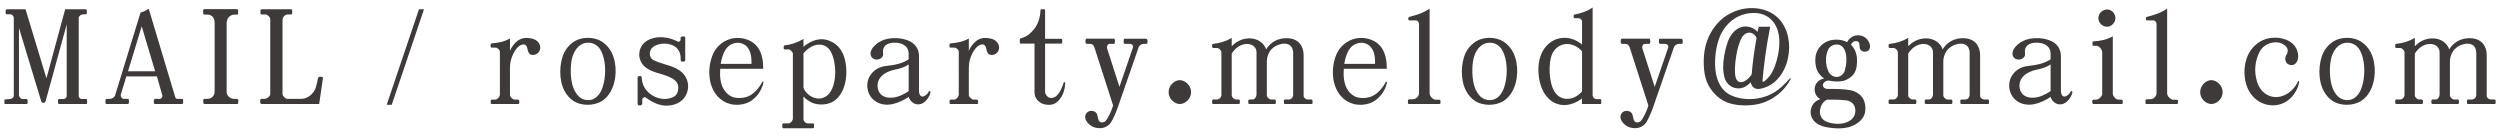
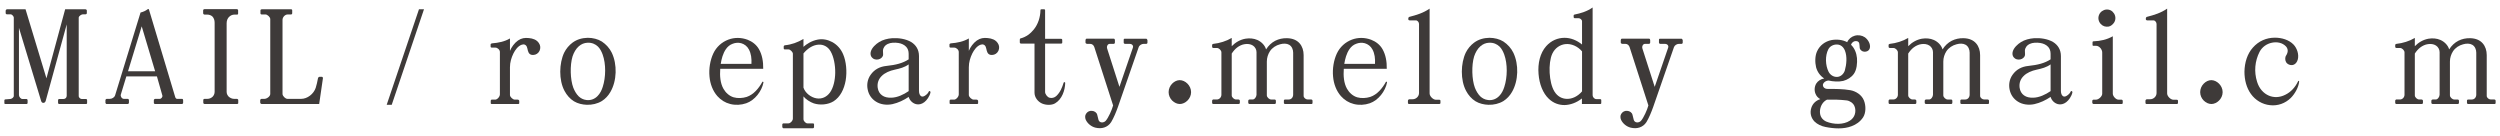
<svg xmlns="http://www.w3.org/2000/svg" version="1.2" baseProfile="tiny" id="圖層_1" x="0px" y="0px" width="368px" height="20px" viewBox="0 0 368 20" xml:space="preserve">
  <g>
    <path fill="#3E3A39" d="M12.649,15.311H8.737c-0.115,0-0.191-0.057-0.191-0.189v-0.38c0-0.095,0.076-0.171,0.191-0.171h0.607   c0.266,0,0.475-0.189,0.475-0.475V3.589L6.724,14.855c-0.059,0.189-0.191,0.285-0.324,0.285c-0.152,0.019-0.285-0.076-0.342-0.267   L2.79,4.102V14c0,0.247,0.266,0.57,0.494,0.57h0.607c0.096,0,0.172,0.095,0.172,0.189v0.381c0,0.113-0.076,0.17-0.172,0.17H0.776   c-0.057,0-0.133-0.019-0.133-0.133v-0.398c0-0.096,0.076-0.152,0.172-0.152l0.703-0.057c0.209-0.02,0.512-0.209,0.512-0.456V2.601   c0-0.228-0.303-0.494-0.438-0.494H1.024c-0.115,0-0.191-0.075-0.191-0.189V1.595c0-0.115,0.096-0.229,0.209-0.229h2.717   l3.078,10.165L9.591,1.367h2.982c0.135,0,0.209,0.113,0.209,0.189v0.381c0,0.076-0.074,0.17-0.189,0.17h-0.398   c-0.189,0-0.607,0.248-0.607,0.494v11.571c0,0.17,0.246,0.398,0.418,0.398h0.645c0.096,0,0.172,0.076,0.172,0.171v0.418   C12.821,15.292,12.745,15.311,12.649,15.311z" />
    <path fill="#3E3A39" d="M26.769,15.311h-3.953c-0.076,0-0.17-0.076-0.17-0.17v-0.399c0-0.095,0.113-0.19,0.209-0.19h0.664   c0.229,0,0.438-0.285,0.381-0.494l-0.799-2.811h-4.502l-0.816,2.678c-0.076,0.267,0.152,0.627,0.455,0.627h0.551   c0.096,0,0.191,0.096,0.191,0.172v0.418c0,0.075-0.096,0.17-0.191,0.17h-3.115c-0.057,0-0.152-0.113-0.152-0.17v-0.418   c0-0.058,0.115-0.172,0.191-0.172h0.455c0.322,0,0.684-0.209,0.779-0.531l3.742-12.178c0.398-0.095,0.74-0.246,1.064-0.494   c0.076-0.037,0.152-0.019,0.17,0.039l3.875,12.918c0.059,0.17,0.172,0.246,0.268,0.246h0.74c0.096,0,0.152,0.096,0.152,0.19v0.38   C26.958,15.234,26.862,15.311,26.769,15.311z M20.86,3.875l-2.014,6.611h3.988L20.86,3.875z" />
    <path fill="#3E3A39" d="M34.899,15.311h-4.748c-0.135,0-0.229-0.076-0.229-0.209v-0.379c0-0.096,0.076-0.172,0.209-0.172h0.398   c0.285,0,0.551-0.113,0.76-0.304c0.189-0.19,0.305-0.456,0.305-0.722V3.342c0-0.38-0.115-0.685-0.324-0.911   c-0.189-0.172-0.455-0.285-0.797-0.285h-0.361c-0.096,0-0.209-0.076-0.209-0.209V1.519c0-0.114,0.113-0.172,0.209-0.172h4.75   c0.094,0,0.189,0.076,0.189,0.172v0.475c0,0.113-0.057,0.152-0.152,0.152h-0.361c-0.342,0-0.588,0.133-0.777,0.303   c-0.248,0.209-0.4,0.552-0.4,0.97v10.107c0,0.285,0.133,0.531,0.324,0.722c0.227,0.19,0.512,0.304,0.777,0.304h0.4   c0.113,0,0.209,0.096,0.209,0.172v0.455C35.071,15.273,34.956,15.311,34.899,15.311z" />
    <path fill="#3E3A39" d="M46.983,15.311h-8.455c-0.15,0-0.227-0.133-0.227-0.246v-0.323c0-0.114,0.133-0.19,0.209-0.19h0.418   c0.322,0,0.854-0.342,0.854-0.722V2.81c0-0.304-0.436-0.684-0.701-0.684h-0.57c-0.096,0-0.172-0.057-0.172-0.171V1.519   c0-0.076,0.096-0.152,0.172-0.152h4.33c0.115,0,0.172,0.057,0.172,0.152v0.418c0,0.113-0.057,0.189-0.172,0.189h-0.475   c-0.418,0-0.779,0.398-0.779,0.798v10.905c0,0.304,0.418,0.722,0.723,0.722h2.014c0.457,0,0.912-0.17,1.311-0.475   c0.381-0.285,0.684-0.703,0.836-1.14c0.133-0.418,0.248-0.931,0.342-1.444c0.02-0.095,0.152-0.189,0.229-0.189h0.322   c0.096,0,0.172,0.076,0.172,0.209L46.983,15.311z" />
    <path fill="#3E3A39" d="M62.411,1.367l-4.748,14.058h-0.742l4.75-14.058H62.411z" />
    <path fill="#3E3A39" d="M78.505,8.091c-0.438,0.02-0.684-0.189-0.799-0.627c-0.057-0.209-0.076-0.398-0.152-0.569   c-0.133-0.323-0.436-0.437-0.777-0.304c-0.533,0.189-0.951,0.778-1.197,1.272c-0.305,0.627-0.514,1.292-0.514,2.052v4.066   c0,0.304,0.438,0.684,0.703,0.684h0.438c0.152,0,0.227,0.133,0.227,0.171v0.342c0,0.096-0.057,0.133-0.15,0.133h-3.914   c-0.096,0-0.133-0.037-0.133-0.133v-0.361c0-0.057,0.057-0.151,0.152-0.151h0.512c0.285,0,0.684-0.418,0.684-0.778V7.655   c0-0.323-0.342-0.646-0.664-0.646h-0.551c-0.057,0-0.152-0.039-0.152-0.152V6.552c0-0.094,0.096-0.151,0.189-0.17   c0.988-0.076,1.881-0.267,2.66-0.723v1.824c0.229-0.551,0.646-1.141,1.178-1.52c0.533-0.361,0.988-0.418,1.596-0.361   s1.16,0.247,1.482,0.74c0.246,0.343,0.266,0.76,0.096,1.141C79.245,7.845,78.903,8.073,78.505,8.091z" />
    <path fill="#3E3A39" d="M89.847,13.545c-0.322,0.551-0.723,0.987-1.254,1.329c-0.664,0.399-1.426,0.569-2.203,0.551   c-0.646-0.019-1.33-0.171-1.9-0.513c-0.59-0.361-1.064-0.912-1.387-1.52c-0.873-1.615-0.799-4.084-0.057-5.643   c0.285-0.57,0.703-1.082,1.215-1.463c0.666-0.494,1.426-0.703,2.262-0.722c0.74,0,1.5,0.19,2.07,0.551   c0.627,0.418,1.141,0.987,1.463,1.653C90.872,9.478,90.815,11.892,89.847,13.545z M88.706,8.015   c-0.17-0.455-0.379-0.854-0.684-1.158c-0.379-0.361-0.873-0.589-1.52-0.57c-0.514,0.02-0.932,0.209-1.291,0.514   c-0.438,0.379-0.742,0.93-0.932,1.5c-0.398,1.292-0.342,3.42,0.113,4.618c0.191,0.475,0.438,0.911,0.779,1.254   c0.305,0.284,0.666,0.493,1.158,0.551c0.609,0.075,1.197-0.133,1.635-0.59c0.361-0.36,0.607-0.854,0.76-1.349   C89.181,11.379,89.22,9.421,88.706,8.015z" />
-     <path fill="#3E3A39" d="M99.728,15.197c-0.551,0.285-1.236,0.38-1.881,0.342c-1.064-0.076-1.957-0.589-2.832-1.197   c-0.189-0.133-0.475,0.114-0.475,0.361v0.57c0,0.076-0.113,0.228-0.227,0.228h-0.305c-0.096,0-0.152-0.151-0.152-0.228v-3.895   c0-0.076,0.096-0.172,0.172-0.172h0.303c0.076,0,0.133,0.096,0.133,0.209c0.02,0.95,0.438,1.768,1.197,2.375   c0.59,0.475,1.367,0.76,2.129,0.779c0.512,0,1.178-0.133,1.576-0.456c0.361-0.285,0.475-0.741,0.475-1.178   c0.02-0.685-0.381-1.103-0.912-1.405c-0.531-0.305-1.197-0.514-1.842-0.704c-0.666-0.19-1.35-0.399-1.938-0.817   c-0.477-0.342-0.818-0.778-0.971-1.368c-0.189-0.684-0.057-1.405,0.344-1.975c0.379-0.552,1.025-0.912,1.652-1.064   c1.197-0.305,2.525-0.038,3.59,0.513c0.172,0.095,0.418-0.075,0.418-0.247V5.546c0-0.076,0.096-0.172,0.172-0.172h0.322   c0.096,0,0.189,0.039,0.189,0.133V8.89c0,0.094-0.094,0.17-0.189,0.17h-0.342c-0.096,0-0.133-0.113-0.133-0.209   c0.02-0.664-0.115-1.33-0.59-1.785c-0.436-0.438-1.121-0.627-1.729-0.646c-0.627-0.019-1.273,0.133-1.748,0.494   c-0.285,0.209-0.436,0.514-0.475,0.855c-0.037,0.455,0.115,0.836,0.514,1.063c0.475,0.247,1.063,0.437,1.615,0.608   c0.645,0.189,1.311,0.398,1.842,0.684c0.646,0.342,1.121,0.798,1.387,1.387c0.322,0.664,0.361,1.443,0.113,2.127   C100.886,14.342,100.392,14.874,99.728,15.197z" />
    <path fill="#3E3A39" d="M109.854,15.197c-0.762,0.266-1.598,0.304-2.357,0.113c-0.76-0.189-1.387-0.588-1.898-1.158   c-0.684-0.779-1.064-1.805-1.16-2.869c-0.113-1.178,0.096-2.413,0.553-3.401c0.455-0.969,1.252-1.69,2.223-2.051   c0.91-0.343,1.918-0.324,2.83,0.019c0.684,0.266,1.291,0.722,1.672,1.387c0.475,0.836,0.645,1.823,0.627,2.888h-6.326   c-0.076,1.045,0,2.109,0.475,2.945c0.322,0.569,0.855,1.063,1.5,1.254c0.59,0.171,1.311,0.133,1.92-0.058   c1.025-0.342,1.785-1.272,2.299-2.203c0.037-0.096,0.189-0.02,0.17,0.076C112.134,13.43,111.106,14.76,109.854,15.197z    M110.233,7.275c-0.246-0.475-0.664-0.779-1.121-0.912c-0.418-0.113-0.873-0.076-1.254,0.076c-0.436,0.152-0.76,0.438-1.006,0.798   c-0.438,0.627-0.646,1.444-0.76,2.165h4.521C110.651,8.624,110.575,7.902,110.233,7.275z" />
    <path fill="#3E3A39" d="M122.696,14.912c-0.797,0.494-1.975,0.607-2.906,0.304c-0.514-0.171-1.197-0.608-1.52-1.025v3.343   c0,0.323,0.361,0.627,0.57,0.627h0.836c0.076,0,0.152,0.039,0.152,0.152v0.418c0,0.057-0.076,0.152-0.172,0.152h-4.332   c-0.057,0-0.17-0.114-0.17-0.172v-0.379c0-0.096,0.094-0.172,0.17-0.172h0.742c0.285,0,0.645-0.379,0.645-0.703V7.902   c0-0.229-0.379-0.627-0.627-0.627h-0.551c-0.113,0-0.17-0.076-0.17-0.133V6.837c0-0.076,0.094-0.17,0.152-0.17   c1.006-0.096,1.918-0.438,2.754-0.932v1.159c0.438-0.399,1.197-0.894,2.09-1.063c0.76-0.152,1.5,0.019,2.146,0.36   c0.703,0.38,1.291,1.026,1.615,1.823c0.436,1.026,0.588,2.508,0.361,3.838C124.255,13.127,123.685,14.285,122.696,14.912z    M122.278,7.579c-0.379-0.684-1.045-1.063-1.805-1.007c-0.873,0.057-1.633,0.607-2.203,1.292v5.035   c0.266,0.798,1.102,1.443,1.918,1.576c0.779,0.133,1.502-0.189,1.996-0.873c0.494-0.703,0.74-1.768,0.76-2.87   C122.962,9.554,122.716,8.338,122.278,7.579z" />
    <path fill="#3E3A39" d="M136.054,15.045c-0.398,0.305-0.836,0.38-1.217,0.285c-0.492-0.133-0.91-0.514-1.082-1.064   c-0.703,0.476-1.539,0.875-2.395,1.064c-0.816,0.171-1.729,0.076-2.432-0.38c-0.627-0.399-1.045-1.007-1.195-1.729   c-0.172-0.76-0.039-1.557,0.418-2.203c0.568-0.817,1.387-1.216,2.316-1.311c1.426-0.152,2.395-0.398,3.287-0.969V7.92   c0-0.437-0.133-0.778-0.361-1.025c-0.285-0.304-0.684-0.494-1.158-0.57c-0.531-0.075-1.102-0.075-1.576,0.152   c-0.381,0.171-0.666,0.551-0.686,0.969c0,0.171,0.02,0.36,0.02,0.551c0.02,0.304-0.209,0.532-0.455,0.665   c-0.342,0.171-0.742,0.133-1.008-0.038c-0.303-0.209-0.475-0.569-0.342-1.045c0.152-0.551,0.723-1.083,1.217-1.387   c0.551-0.342,1.215-0.513,1.918-0.569c0.932-0.058,2.014,0.094,2.813,0.569c0.664,0.418,1.139,1.083,1.139,2.071v5.11   c0,0.342,0.096,0.646,0.305,0.779c0.133,0.095,0.342,0.095,0.588-0.076c0.229-0.152,0.438-0.342,0.551-0.607   c0.076-0.152,0.285-0.039,0.248,0.151C136.833,14.19,136.433,14.76,136.054,15.045z M133.755,9.478   c-0.607,0.438-1.273,0.608-2.051,0.779c-0.723,0.152-1.463,0.456-1.939,0.95c-0.418,0.418-0.664,0.988-0.568,1.711   c0.076,0.512,0.303,0.873,0.645,1.12c0.361,0.267,0.836,0.36,1.369,0.343c0.873-0.02,1.805-0.457,2.545-0.97V9.478z" />
    <path fill="#3E3A39" d="M146.048,8.091c-0.438,0.02-0.684-0.189-0.797-0.627c-0.059-0.209-0.076-0.398-0.152-0.569   c-0.133-0.323-0.438-0.437-0.779-0.304c-0.531,0.189-0.949,0.778-1.197,1.272c-0.303,0.627-0.512,1.292-0.512,2.052v4.066   c0,0.304,0.436,0.684,0.703,0.684h0.436c0.152,0,0.229,0.133,0.229,0.171v0.342c0,0.096-0.057,0.133-0.152,0.133h-3.914   c-0.094,0-0.133-0.037-0.133-0.133v-0.361c0-0.057,0.059-0.151,0.152-0.151h0.514c0.285,0,0.684-0.418,0.684-0.778V7.655   c0-0.323-0.342-0.646-0.664-0.646h-0.553c-0.057,0-0.15-0.039-0.15-0.152V6.552c0-0.094,0.094-0.151,0.189-0.17   c0.988-0.076,1.881-0.267,2.66-0.723v1.824c0.227-0.551,0.645-1.141,1.178-1.52c0.531-0.361,0.986-0.418,1.596-0.361   c0.607,0.057,1.158,0.247,1.48,0.74c0.248,0.343,0.268,0.76,0.096,1.141C146.79,7.845,146.446,8.073,146.048,8.091z" />
    <path fill="#3E3A39" d="M155.3,15.216c-0.531,0.304-1.348,0.267-1.918,0.019c-0.627-0.284-1.102-0.911-1.102-1.596V6.419h-1.977   c-0.094,0-0.189-0.076-0.189-0.17V5.832c0-0.096,0.039-0.172,0.152-0.19c0.74-0.19,1.424-0.685,1.918-1.312   c0.627-0.778,0.951-1.805,0.969-2.811c0-0.133,0.076-0.152,0.152-0.152h0.418c0.057,0,0.115,0.057,0.115,0.152v4.197h2.373   c0.096,0,0.152,0.076,0.152,0.19v0.38c0,0.076-0.076,0.133-0.152,0.133h-2.373v7.125c0,0.303,0.322,0.74,0.627,0.836   c0.359,0.113,0.76,0,1.025-0.248c0.588-0.551,0.873-1.291,1.082-1.975c0.057-0.115,0.229-0.076,0.229,0.057   C156.763,13.297,156.345,14.607,155.3,15.216z" />
    <path fill="#3E3A39" d="M168.753,6.458h-0.418c-0.285,0-0.627,0.209-0.723,0.493l-3.039,8.758   c-0.285,0.798-0.627,1.634-1.008,2.261c-0.266,0.418-0.627,0.665-1.025,0.798s-0.836,0.133-1.311,0.019   c-0.59-0.151-1.141-0.588-1.406-1.158c-0.113-0.266-0.133-0.627,0.039-0.874c0.189-0.304,0.512-0.476,0.873-0.437   c0.361,0.019,0.703,0.246,0.779,0.588c0.057,0.229,0.113,0.514,0.189,0.76c0.152,0.438,0.723,0.457,1.045,0.134   c0.398-0.437,0.949-1.672,1.102-2.28l-2.773-8.606c-0.094-0.266-0.322-0.455-0.588-0.455h-0.457c-0.076,0-0.246-0.058-0.246-0.19   V5.925c0-0.075,0.037-0.228,0.152-0.228h4.027c0.094,0,0.15,0.114,0.15,0.209V6.25c0,0.113-0.074,0.209-0.189,0.209h-0.588   c-0.268,0-0.477,0.342-0.361,0.702l1.805,5.624l1.975-5.756c0.115-0.304-0.113-0.569-0.455-0.569h-0.684   c-0.096,0-0.209-0.076-0.209-0.19V5.85c0-0.095,0.057-0.152,0.152-0.152h3.172c0.057,0,0.172,0.152,0.172,0.209v0.38   C168.905,6.382,168.81,6.458,168.753,6.458z" />
    <path fill="#3E3A39" d="M172.021,13.563c0-0.988,0.855-1.767,1.635-1.767c0.797,0,1.672,0.778,1.672,1.767   c0,0.987-0.875,1.747-1.652,1.747C172.876,15.311,172.021,14.551,172.021,13.563z" />
    <path fill="#3E3A39" d="M193.034,15.311h-3.838c-0.096,0-0.209-0.037-0.209-0.17v-0.324c0-0.113,0.076-0.17,0.209-0.17h0.512   c0.361,0,0.646-0.305,0.646-0.723V7.75c0-0.455-0.189-0.931-0.588-1.158c-0.361-0.209-0.855-0.209-1.33-0.076   c-0.607,0.152-1.16,0.513-1.502,1.025c-0.283,0.438-0.455,0.969-0.455,1.52v4.978c0,0.285,0.361,0.608,0.627,0.608h0.514   c0.113,0,0.189,0.095,0.189,0.189v0.285c0,0.113-0.076,0.189-0.172,0.189h-3.686c-0.094,0-0.209-0.057-0.209-0.189v-0.266   c0-0.133,0.096-0.209,0.209-0.209h0.438c0.305,0,0.57-0.418,0.57-0.703v-6.27c0-0.379-0.209-0.76-0.531-0.969   c-0.344-0.228-0.799-0.266-1.18-0.209c-0.418,0.057-0.816,0.247-1.139,0.494c-0.305,0.229-0.59,0.57-0.799,0.893v6.156   c0,0.304,0.361,0.608,0.646,0.608h0.342c0.096,0,0.209,0.076,0.209,0.189v0.285c0,0.133-0.076,0.189-0.209,0.189h-3.705   c-0.094,0-0.17-0.076-0.17-0.189v-0.285c0-0.095,0.096-0.189,0.133-0.189h0.551c0.398,0,0.684-0.342,0.684-0.703V7.711   c0-0.304-0.361-0.646-0.645-0.646h-0.514c-0.113,0-0.209-0.057-0.209-0.189V6.628c0-0.095,0.076-0.151,0.17-0.17   c0.932-0.096,1.92-0.399,2.717-0.875V6.8c0.551-0.57,1.254-0.969,2.014-1.103c0.59-0.095,1.217-0.057,1.768,0.19   c0.588,0.266,1.102,0.779,1.273,1.387c0.342-0.551,0.797-0.988,1.348-1.273c0.533-0.266,1.121-0.398,1.748-0.379   c0.836,0.019,1.443,0.303,1.844,0.76c0.398,0.455,0.588,1.063,0.588,1.729v6.003c0,0.284,0.322,0.532,0.607,0.532h0.514   c0.096,0,0.189,0.076,0.189,0.189v0.285C193.204,15.273,193.147,15.311,193.034,15.311z" />
    <path fill="#3E3A39" d="M201.642,15.197c-0.76,0.266-1.596,0.304-2.355,0.113c-0.76-0.189-1.387-0.588-1.9-1.158   c-0.684-0.779-1.063-1.805-1.158-2.869c-0.113-1.178,0.096-2.413,0.551-3.401c0.455-0.969,1.254-1.69,2.223-2.051   c0.912-0.343,1.918-0.324,2.83,0.019c0.684,0.266,1.293,0.722,1.672,1.387c0.475,0.836,0.646,1.823,0.627,2.888h-6.326   c-0.076,1.045,0,2.109,0.475,2.945c0.324,0.569,0.855,1.063,1.502,1.254c0.588,0.171,1.311,0.133,1.918-0.058   c1.025-0.342,1.787-1.272,2.299-2.203c0.039-0.096,0.189-0.02,0.172,0.076C203.921,13.43,202.896,14.76,201.642,15.197z    M202.022,7.275c-0.248-0.475-0.666-0.779-1.121-0.912c-0.418-0.113-0.875-0.076-1.254,0.076c-0.438,0.152-0.76,0.438-1.008,0.798   c-0.436,0.627-0.645,1.444-0.76,2.165h4.521C202.44,8.624,202.364,7.902,202.022,7.275z" />
    <path fill="#3E3A39" d="M211.864,15.311h-4.428c-0.133,0-0.189-0.057-0.189-0.209v-0.266c0-0.152,0.133-0.229,0.246-0.229h0.457   c0.494,0,0.93-0.417,0.93-0.911V3.533c0-0.248-0.209-0.532-0.455-0.532h-0.932c-0.076,0-0.189-0.058-0.189-0.152V2.677   c0-0.076,0.057-0.152,0.133-0.189c1.102-0.285,2.053-0.57,3.002-1.217v12.483c0,0.418,0.514,0.93,0.932,0.93h0.494   c0.094,0,0.17,0.058,0.17,0.152v0.323C212.034,15.273,211.938,15.311,211.864,15.311z" />
    <path fill="#3E3A39" d="M222.56,13.545c-0.322,0.551-0.723,0.987-1.254,1.329c-0.664,0.399-1.426,0.569-2.203,0.551   c-0.646-0.019-1.33-0.171-1.9-0.513c-0.59-0.361-1.064-0.912-1.387-1.52c-0.873-1.615-0.799-4.084-0.057-5.643   c0.285-0.57,0.703-1.082,1.215-1.463c0.666-0.494,1.426-0.703,2.262-0.722c0.74,0,1.5,0.19,2.07,0.551   c0.627,0.418,1.141,0.987,1.463,1.653C223.585,9.478,223.528,11.892,222.56,13.545z M221.419,8.015   c-0.17-0.455-0.379-0.854-0.684-1.158c-0.379-0.361-0.873-0.589-1.52-0.57c-0.514,0.02-0.932,0.209-1.291,0.514   c-0.438,0.379-0.742,0.93-0.932,1.5c-0.398,1.292-0.342,3.42,0.113,4.618c0.191,0.475,0.438,0.911,0.779,1.254   c0.305,0.284,0.666,0.493,1.158,0.551c0.609,0.075,1.197-0.133,1.635-0.59c0.361-0.36,0.607-0.854,0.76-1.349   C221.894,11.379,221.933,9.421,221.419,8.015z" />
    <path fill="#3E3A39" d="M235.536,15.311h-2.678v-0.816c-0.799,0.627-1.691,0.949-2.564,0.969c-0.818,0-1.615-0.266-2.299-0.912   c-0.895-0.836-1.406-2.203-1.52-3.647c-0.135-1.577,0.227-3.098,1.119-4.104c0.742-0.836,1.711-1.235,2.717-1.235   c0.893,0,1.805,0.36,2.564,0.987V3.133c0-0.247-0.285-0.456-0.512-0.456h-0.57c-0.076,0-0.152-0.076-0.152-0.133V2.259   c0-0.037,0.057-0.113,0.113-0.113c0.951-0.19,1.881-0.476,2.68-1.045v12.88c0,0.342,0.266,0.608,0.551,0.608h0.57   c0.076,0,0.152,0.057,0.152,0.151v0.418C235.708,15.273,235.632,15.311,235.536,15.311z M232.876,7.56   c-0.627-0.741-1.596-1.178-2.488-1.064c-0.76,0.096-1.5,0.57-1.898,1.425c-0.627,1.388-0.494,4.238,0.322,5.548   c0.455,0.74,1.121,1.063,1.805,1.082c0.797,0.039,1.652-0.379,2.26-1.102V7.56z" />
    <path fill="#3E3A39" d="M247.544,6.458h-0.418c-0.285,0-0.627,0.209-0.721,0.493l-3.041,8.758   c-0.285,0.798-0.627,1.634-1.006,2.261c-0.266,0.418-0.627,0.665-1.025,0.798c-0.4,0.133-0.836,0.133-1.313,0.019   c-0.588-0.151-1.139-0.588-1.404-1.158c-0.115-0.266-0.133-0.627,0.037-0.874c0.189-0.304,0.514-0.476,0.875-0.437   c0.359,0.019,0.701,0.246,0.777,0.588c0.059,0.229,0.115,0.514,0.191,0.76c0.15,0.438,0.721,0.457,1.045,0.134   c0.398-0.437,0.949-1.672,1.102-2.28l-2.773-8.606c-0.096-0.266-0.324-0.455-0.59-0.455h-0.455c-0.076,0-0.248-0.058-0.248-0.19   V5.925c0-0.075,0.039-0.228,0.152-0.228h4.027c0.096,0,0.152,0.114,0.152,0.209V6.25c0,0.113-0.076,0.209-0.189,0.209h-0.59   c-0.266,0-0.475,0.342-0.361,0.702l1.805,5.624l1.977-5.756c0.113-0.304-0.113-0.569-0.457-0.569h-0.684   c-0.094,0-0.209-0.076-0.209-0.19V5.85c0-0.095,0.059-0.152,0.152-0.152h3.172c0.059,0,0.172,0.152,0.172,0.209v0.38   C247.696,6.382,247.601,6.458,247.544,6.458z" />
-     <path fill="#3E3A39" d="M258.925,15.292c-1.443,0.342-3.438,0.323-4.824-0.267c-1.236-0.531-2.299-1.671-2.832-2.925   c-0.588-1.406-0.588-3.648-0.266-5.111c0.342-1.501,1.064-2.888,2.279-4.027c1.141-1.064,2.717-1.691,4.275-1.767   c1.424-0.058,2.906,0.323,3.988,1.272c0.875,0.779,1.426,1.843,1.672,3.021c0.209,0.97,0.191,2.032-0.018,3.021   c-0.209,1.064-0.666,2.07-1.33,2.888c-0.723,0.894-1.635,1.425-2.66,1.653c-0.381,0.076-0.684,0.057-0.912-0.058   c-0.322-0.171-0.512-0.475-0.588-0.893c-0.324,0.36-0.686,0.627-1.084,0.778c-0.475,0.19-0.988,0.172-1.424,0.02   c-0.627-0.229-1.16-0.76-1.35-1.482c-0.285-1.006-0.229-2.108-0.057-3.153c0.152-0.855,0.398-1.995,0.836-2.774   c0.305-0.569,0.74-1.044,1.273-1.329c0.455-0.248,0.986-0.342,1.576-0.209c0.475,0.113,0.893,0.379,1.254,0.74   c0.02-0.171,0.076-0.531,0.17-0.76h1.672c-0.588,2.926-0.93,5.586-1.139,7.96c0,0.114,0.133,0.19,0.227,0.114   c0.779-0.608,1.217-1.292,1.539-2.11c0.475-1.234,0.799-2.83,0.703-4.16c-0.076-1.064-0.418-2.108-1.178-2.85   c-0.779-0.76-1.748-1.025-2.811-0.969c-1.293,0.057-2.49,0.57-3.42,1.482c-1.064,1.025-1.615,2.412-1.861,3.855   c-0.248,1.406-0.285,3.097,0.189,4.465c0.342,0.949,0.912,1.785,1.881,2.261c1.139,0.569,2.641,0.722,3.895,0.532   c2.26-0.361,3.42-1.35,4.881-2.982c0.039-0.058,0.152,0.037,0.115,0.094C262.706,13.354,261.015,14.779,258.925,15.292z    M258.089,4.996c-0.266-0.172-0.551-0.229-0.797-0.172c-0.324,0.057-0.627,0.305-0.836,0.608c-0.418,0.665-0.723,1.747-0.893,2.85   c-0.191,1.159-0.248,2.317-0.096,3.021c0.076,0.342,0.229,0.589,0.475,0.722c0.209,0.095,0.455,0.095,0.74-0.019   c0.4-0.172,0.855-0.57,1.16-1.045c0.152-1.824,0.418-3.686,0.721-5.357C258.487,5.375,258.317,5.128,258.089,4.996z" />
    <path fill="#3E3A39" d="M274.847,7.541c-0.246,0.096-0.455,0.096-0.703,0c-0.209-0.113-0.398-0.304-0.398-0.531   c-0.02-0.209-0.02-0.399-0.057-0.59c-0.057-0.342-0.418-0.437-0.723-0.342c-0.209,0.076-0.418,0.247-0.494,0.514   c0.533,0.512,0.799,1.215,0.875,1.956c0.057,0.703-0.02,1.71-0.457,2.317c-0.359,0.514-0.969,0.894-1.576,1.045   c-0.646,0.152-1.5,0.096-2.146-0.057c-0.438,0.02-0.799,0.322-0.836,0.627c-0.02,0.304,0.229,0.607,0.684,0.607   c1.158,0,2.279,0,3.363,0.19c0.816,0.151,1.672,0.685,1.994,1.52c0.305,0.761,0.305,1.824-0.133,2.489   c-0.438,0.646-1.025,1.045-1.691,1.291c-1.178,0.457-2.602,0.361-3.838,0.114c-0.588-0.114-1.195-0.38-1.633-0.817   c-0.514-0.551-0.684-1.271-0.455-1.994c0.209-0.646,0.684-1.083,1.328-1.291c-0.322-0.152-0.568-0.438-0.701-0.761   c-0.209-0.493-0.172-1.063,0.094-1.52c0.248-0.399,0.666-0.665,1.178-0.76c-0.627-0.399-1.025-1.007-1.197-1.654   c-0.17-0.722-0.17-1.672,0.152-2.355c0.4-0.873,1.178-1.443,2.09-1.634c0.799-0.151,1.672-0.057,2.338,0.304   c0.189-0.455,0.627-0.816,1.102-0.949c0.512-0.152,1.082-0.057,1.5,0.228c0.457,0.323,0.855,0.988,0.74,1.539   C275.208,7.275,275.056,7.446,274.847,7.541z M272.966,15.596c-0.189-0.437-0.684-0.76-1.139-0.816   c-0.951-0.114-1.977-0.133-2.889-0.114c-0.607,0.304-0.93,0.874-1.025,1.501c-0.057,0.418,0,0.855,0.246,1.197   c0.152,0.209,0.4,0.418,0.666,0.531c1.064,0.438,2.525,0.494,3.477-0.133c0.361-0.229,0.607-0.551,0.721-0.912   C273.155,16.451,273.138,15.977,272.966,15.596z M270.421,6.552c-0.457-0.019-1.025,0.19-1.293,0.703   c-0.492,0.969-0.436,2.355,0.039,3.306c0.246,0.476,0.723,0.78,1.254,0.761c0.551-0.02,0.988-0.458,1.139-0.952   c0.248-0.873,0.361-2.032,0.02-2.906C271.351,6.895,270.952,6.572,270.421,6.552z" />
    <path fill="#3E3A39" d="M292.61,15.311h-3.838c-0.094,0-0.209-0.037-0.209-0.17v-0.324c0-0.113,0.076-0.17,0.209-0.17h0.514   c0.361,0,0.646-0.305,0.646-0.723V7.75c0-0.455-0.191-0.931-0.59-1.158c-0.361-0.209-0.855-0.209-1.33-0.076   c-0.607,0.152-1.158,0.513-1.5,1.025c-0.285,0.438-0.457,0.969-0.457,1.52v4.978c0,0.285,0.361,0.608,0.627,0.608h0.514   c0.113,0,0.189,0.095,0.189,0.189v0.285c0,0.113-0.076,0.189-0.17,0.189h-3.686c-0.096,0-0.209-0.057-0.209-0.189v-0.266   c0-0.133,0.094-0.209,0.209-0.209h0.438c0.303,0,0.568-0.418,0.568-0.703v-6.27c0-0.379-0.209-0.76-0.531-0.969   c-0.342-0.228-0.799-0.266-1.178-0.209c-0.418,0.057-0.816,0.247-1.141,0.494c-0.303,0.229-0.588,0.57-0.797,0.893v6.156   c0,0.304,0.361,0.608,0.646,0.608h0.342c0.094,0,0.209,0.076,0.209,0.189v0.285c0,0.133-0.076,0.189-0.209,0.189h-3.705   c-0.096,0-0.172-0.076-0.172-0.189v-0.285c0-0.095,0.096-0.189,0.135-0.189h0.551c0.398,0,0.684-0.342,0.684-0.703V7.711   c0-0.304-0.361-0.646-0.646-0.646h-0.514c-0.113,0-0.209-0.057-0.209-0.189V6.628c0-0.095,0.076-0.151,0.172-0.17   c0.932-0.096,1.918-0.399,2.717-0.875V6.8c0.551-0.57,1.254-0.969,2.014-1.103c0.588-0.095,1.215-0.057,1.766,0.19   c0.59,0.266,1.104,0.779,1.273,1.387c0.342-0.551,0.799-0.988,1.35-1.273c0.531-0.266,1.121-0.398,1.748-0.379   c0.836,0.019,1.443,0.303,1.842,0.76c0.398,0.455,0.59,1.063,0.59,1.729v6.003c0,0.284,0.322,0.532,0.607,0.532h0.512   c0.096,0,0.191,0.076,0.191,0.189v0.285C292.782,15.273,292.726,15.311,292.61,15.311z" />
    <path fill="#3E3A39" d="M304.144,15.045c-0.398,0.305-0.836,0.38-1.215,0.285c-0.494-0.133-0.912-0.514-1.082-1.064   c-0.703,0.476-1.539,0.875-2.395,1.064c-0.816,0.171-1.729,0.076-2.432-0.38c-0.627-0.399-1.045-1.007-1.197-1.729   c-0.17-0.76-0.037-1.557,0.418-2.203c0.57-0.817,1.387-1.216,2.318-1.311c1.424-0.152,2.393-0.398,3.287-0.969V7.92   c0-0.437-0.135-0.778-0.361-1.025c-0.285-0.304-0.684-0.494-1.16-0.57c-0.531-0.075-1.102-0.075-1.576,0.152   c-0.379,0.171-0.664,0.551-0.684,0.969c0,0.171,0.02,0.36,0.02,0.551c0.018,0.304-0.209,0.532-0.457,0.665   c-0.342,0.171-0.74,0.133-1.006-0.038c-0.305-0.209-0.475-0.569-0.342-1.045c0.15-0.551,0.721-1.083,1.215-1.387   c0.551-0.342,1.217-0.513,1.92-0.569c0.93-0.058,2.014,0.094,2.811,0.569c0.664,0.418,1.141,1.083,1.141,2.071v5.11   c0,0.342,0.094,0.646,0.303,0.779c0.133,0.095,0.342,0.095,0.59-0.076c0.227-0.152,0.436-0.342,0.551-0.607   c0.076-0.152,0.285-0.039,0.246,0.151C304.923,14.19,304.524,14.76,304.144,15.045z M301.847,9.478   c-0.609,0.438-1.273,0.608-2.053,0.779c-0.723,0.152-1.463,0.456-1.938,0.95c-0.418,0.418-0.666,0.988-0.57,1.711   c0.076,0.512,0.305,0.873,0.646,1.12c0.361,0.267,0.836,0.36,1.367,0.343c0.875-0.02,1.805-0.457,2.547-0.97V9.478z" />
    <path fill="#3E3A39" d="M312.276,15.311h-4.084c-0.094,0-0.209-0.076-0.209-0.209v-0.246c0-0.114,0.096-0.19,0.209-0.19h0.361   c0.342,0,0.893-0.456,0.893-0.874v-6.08c0-0.437-0.436-0.969-0.893-0.969h-0.418c-0.096,0-0.113-0.075-0.113-0.151V6.25   c0-0.134,0.057-0.172,0.17-0.172c1.008-0.037,1.938-0.246,2.813-0.74v8.454c0,0.361,0.455,0.874,0.816,0.874h0.438   c0.133,0,0.209,0.095,0.209,0.19v0.285C312.468,15.273,312.392,15.311,312.276,15.311z M311.194,3.324   c-0.189,0.285-0.494,0.531-0.797,0.588c-0.457,0.076-0.875-0.057-1.18-0.398c-0.322-0.361-0.436-0.874-0.227-1.349   c0.17-0.418,0.607-0.722,1.045-0.76c0.494-0.038,0.893,0.171,1.158,0.589C311.442,2.392,311.46,2.906,311.194,3.324z" />
    <path fill="#3E3A39" d="M320.429,15.311h-4.428c-0.133,0-0.189-0.057-0.189-0.209v-0.266c0-0.152,0.133-0.229,0.246-0.229h0.457   c0.494,0,0.93-0.417,0.93-0.911V3.533c0-0.248-0.209-0.532-0.455-0.532h-0.932c-0.076,0-0.189-0.058-0.189-0.152V2.677   c0-0.076,0.057-0.152,0.133-0.189c1.102-0.285,2.053-0.57,3.002-1.217v12.483c0,0.418,0.514,0.93,0.932,0.93h0.494   c0.094,0,0.17,0.058,0.17,0.152v0.323C320.599,15.273,320.503,15.311,320.429,15.311z" />
    <path fill="#3E3A39" d="M323.866,13.563c0-0.988,0.855-1.767,1.635-1.767c0.797,0,1.672,0.778,1.672,1.767   c0,0.987-0.875,1.747-1.652,1.747C324.722,15.311,323.866,14.551,323.866,13.563z" />
    <path fill="#3E3A39" d="M337.204,14.418c-0.816,0.798-1.918,1.197-3.059,1.064c-1.121-0.114-2.146-0.723-2.811-1.653   c-0.646-0.893-0.951-2.052-0.951-3.268c0.02-1.349,0.418-2.641,1.236-3.552c0.854-0.969,1.994-1.463,3.248-1.463   c0.988,0,2.07,0.304,2.754,1.025c0.514,0.551,0.816,1.463,0.607,2.203c-0.094,0.343-0.322,0.666-0.627,0.76   c-0.359,0.134-0.836-0.018-1.063-0.342c-0.191-0.284-0.209-0.76-0.02-1.025c0.305-0.475,0.322-0.949-0.02-1.33   c-0.531-0.569-1.348-0.703-2.07-0.551c-0.76,0.152-1.443,0.627-1.824,1.35c-0.684,1.348-0.836,2.906-0.361,4.407   c0.305,0.988,0.932,1.691,1.73,2.033c0.721,0.305,1.576,0.305,2.432-0.133c0.816-0.398,1.443-1.083,1.881-1.994   c0.037-0.096,0.15-0.058,0.15,0.057C338.345,12.879,337.794,13.829,337.204,14.418z" />
-     <path fill="#3E3A39" d="M348.794,13.545c-0.322,0.551-0.723,0.987-1.254,1.329c-0.664,0.399-1.426,0.569-2.203,0.551   c-0.646-0.019-1.33-0.171-1.9-0.513c-0.59-0.361-1.064-0.912-1.387-1.52c-0.873-1.615-0.799-4.084-0.057-5.643   c0.285-0.57,0.703-1.082,1.215-1.463c0.666-0.494,1.426-0.703,2.262-0.722c0.74,0,1.5,0.19,2.07,0.551   c0.627,0.418,1.141,0.987,1.463,1.653C349.819,9.478,349.763,11.892,348.794,13.545z M347.653,8.015   c-0.17-0.455-0.379-0.854-0.684-1.158c-0.379-0.361-0.873-0.589-1.52-0.57c-0.514,0.02-0.932,0.209-1.291,0.514   c-0.438,0.379-0.742,0.93-0.932,1.5c-0.398,1.292-0.342,3.42,0.113,4.618c0.191,0.475,0.438,0.911,0.779,1.254   c0.305,0.284,0.666,0.493,1.158,0.551c0.609,0.075,1.197-0.133,1.635-0.59c0.361-0.36,0.607-0.854,0.76-1.349   C348.128,11.379,348.167,9.421,347.653,8.015z" />
    <path fill="#3E3A39" d="M367.185,15.311h-3.838c-0.094,0-0.209-0.037-0.209-0.17v-0.324c0-0.113,0.076-0.17,0.209-0.17h0.514   c0.361,0,0.646-0.305,0.646-0.723V7.75c0-0.455-0.191-0.931-0.59-1.158c-0.361-0.209-0.855-0.209-1.33-0.076   c-0.607,0.152-1.158,0.513-1.5,1.025c-0.285,0.438-0.457,0.969-0.457,1.52v4.978c0,0.285,0.361,0.608,0.627,0.608h0.514   c0.113,0,0.189,0.095,0.189,0.189v0.285c0,0.113-0.076,0.189-0.17,0.189h-3.686c-0.096,0-0.209-0.057-0.209-0.189v-0.266   c0-0.133,0.094-0.209,0.209-0.209h0.438c0.303,0,0.568-0.418,0.568-0.703v-6.27c0-0.379-0.209-0.76-0.531-0.969   c-0.342-0.228-0.799-0.266-1.178-0.209c-0.418,0.057-0.816,0.247-1.141,0.494c-0.303,0.229-0.588,0.57-0.797,0.893v6.156   c0,0.304,0.361,0.608,0.646,0.608h0.342c0.094,0,0.209,0.076,0.209,0.189v0.285c0,0.133-0.076,0.189-0.209,0.189h-3.705   c-0.096,0-0.172-0.076-0.172-0.189v-0.285c0-0.095,0.096-0.189,0.135-0.189h0.551c0.398,0,0.684-0.342,0.684-0.703V7.711   c0-0.304-0.361-0.646-0.646-0.646h-0.514c-0.113,0-0.209-0.057-0.209-0.189V6.628c0-0.095,0.076-0.151,0.172-0.17   c0.932-0.096,1.918-0.399,2.717-0.875V6.8c0.551-0.57,1.254-0.969,2.014-1.103c0.588-0.095,1.215-0.057,1.766,0.19   c0.59,0.266,1.104,0.779,1.273,1.387c0.342-0.551,0.799-0.988,1.35-1.273c0.531-0.266,1.121-0.398,1.748-0.379   c0.836,0.019,1.443,0.303,1.842,0.76c0.398,0.455,0.59,1.063,0.59,1.729v6.003c0,0.284,0.322,0.532,0.607,0.532h0.512   c0.096,0,0.191,0.076,0.191,0.189v0.285C367.356,15.273,367.3,15.311,367.185,15.311z" />
  </g>
</svg>